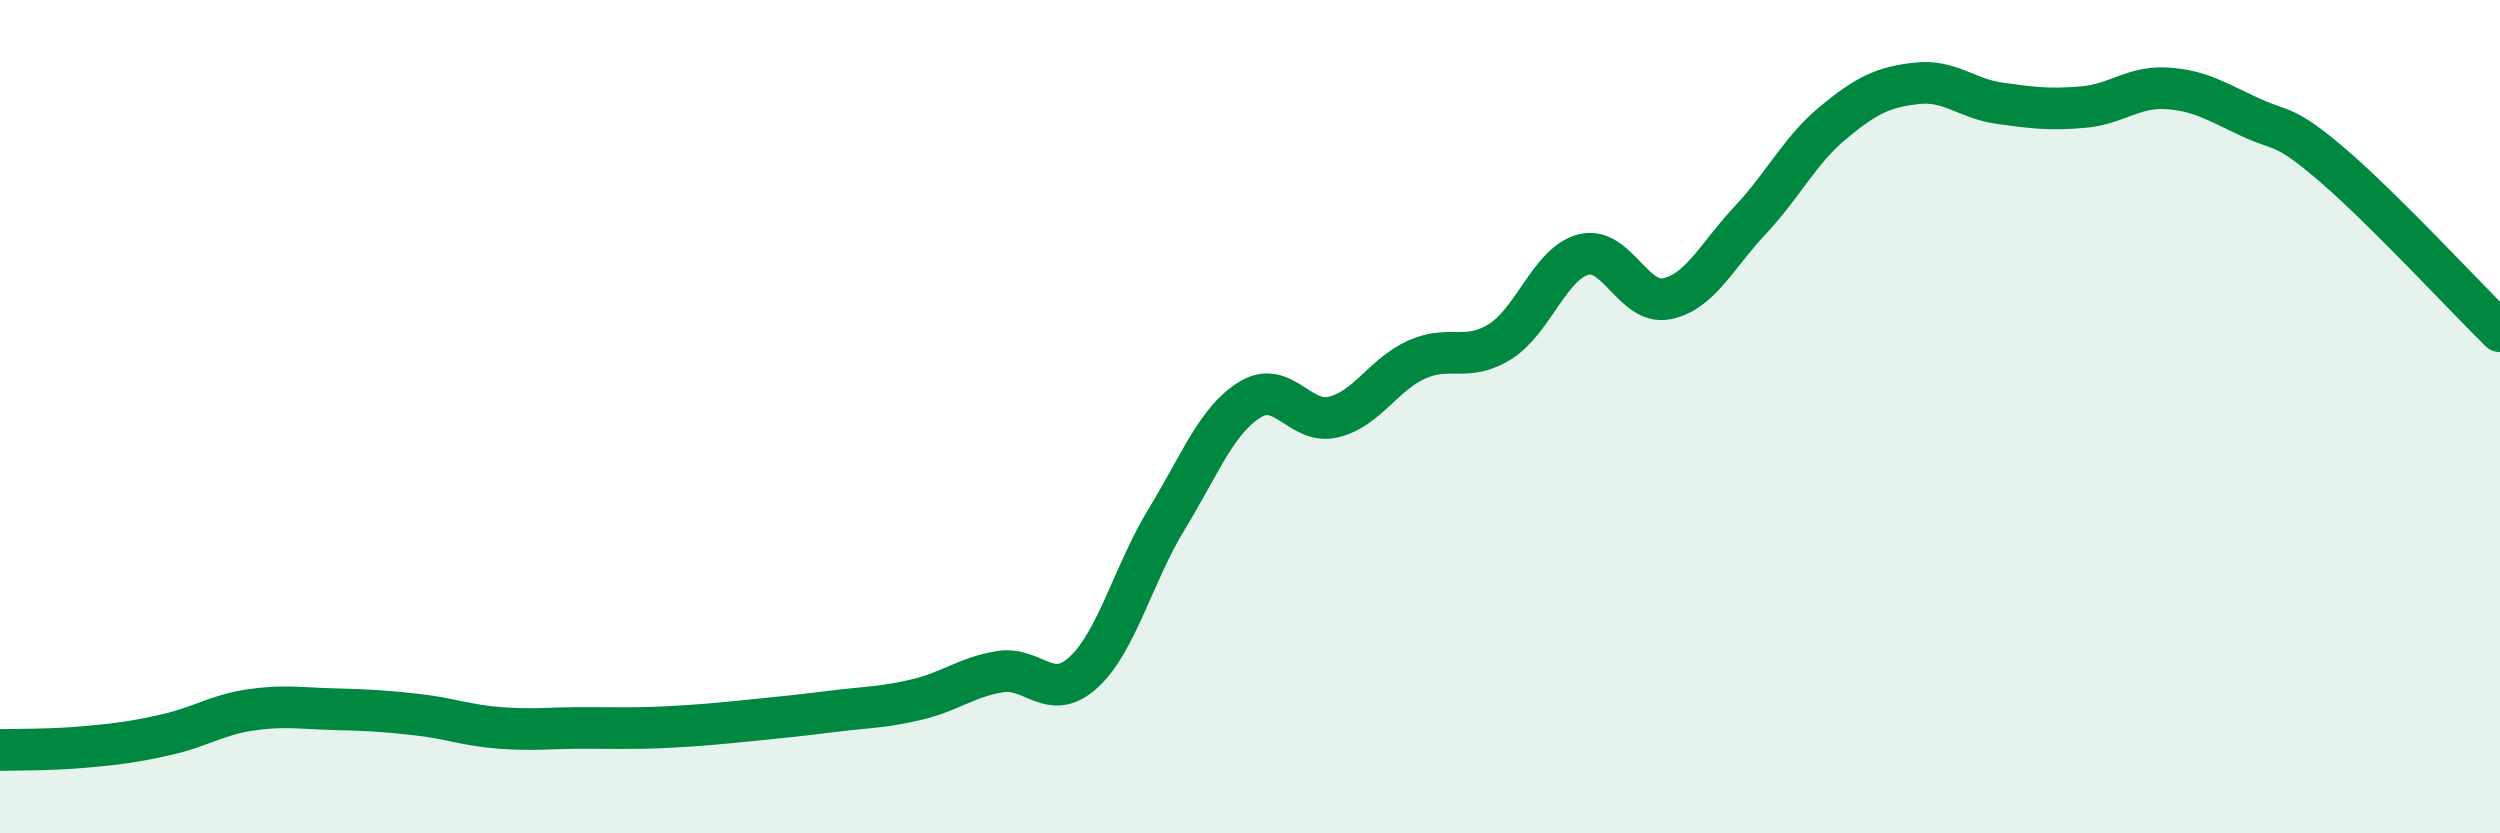
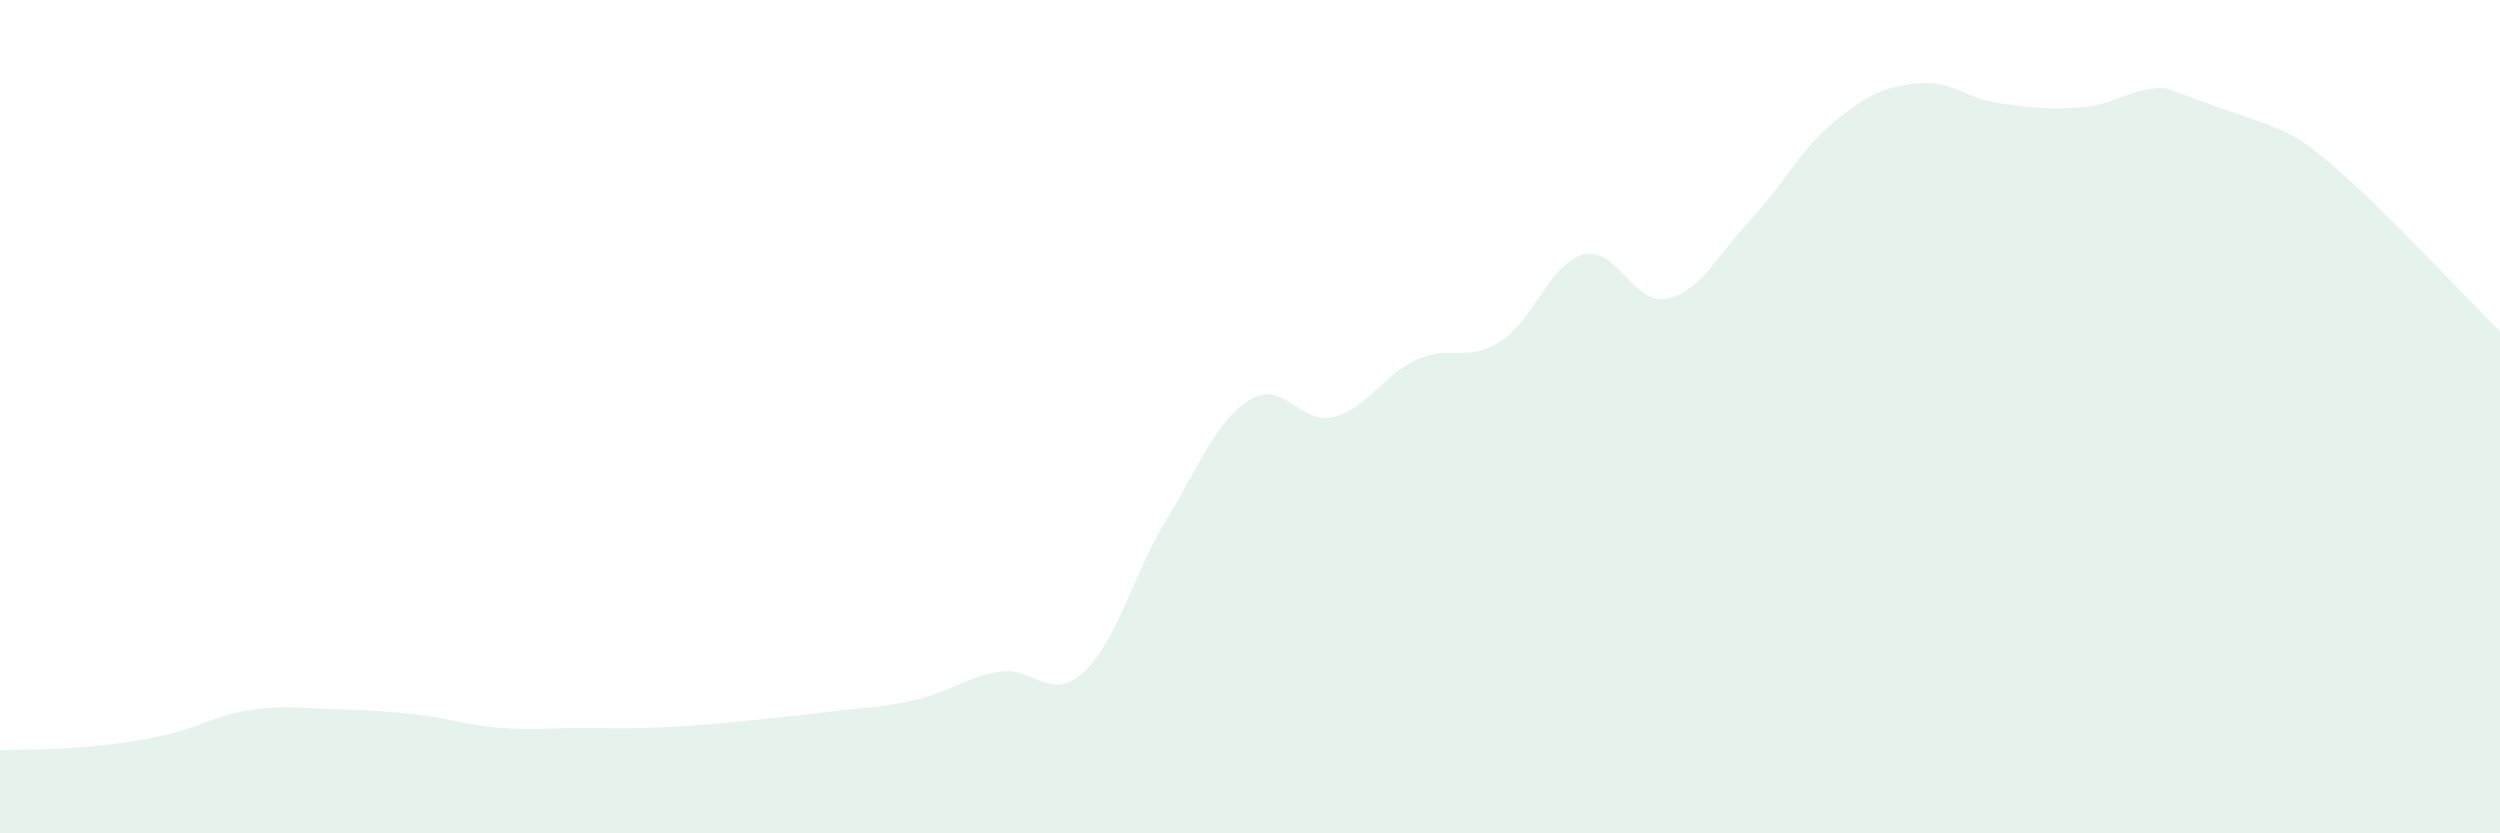
<svg xmlns="http://www.w3.org/2000/svg" width="60" height="20" viewBox="0 0 60 20">
-   <path d="M 0,18 C 0.4,17.99 1.2,18 2,17.93 C 2.8,17.86 3.2,17.81 4,17.63 C 4.8,17.45 5.2,17.16 6,17.04 C 6.8,16.92 7.2,17 8,17.02 C 8.8,17.04 9.2,17.06 10,17.15 C 10.8,17.24 11.2,17.41 12,17.47 C 12.8,17.53 13.2,17.47 14,17.47 C 14.8,17.47 15.2,17.49 16,17.45 C 16.8,17.41 17.2,17.37 18,17.29 C 18.8,17.21 19.2,17.17 20,17.07 C 20.8,16.97 21.2,16.98 22,16.79 C 22.8,16.6 23.2,16.25 24,16.12 C 24.8,15.99 25.2,16.87 26,16.14 C 26.8,15.41 27.2,13.77 28,12.46 C 28.8,11.15 29.2,10.08 30,9.59 C 30.8,9.1 31.2,10.2 32,10.01 C 32.8,9.82 33.2,8.99 34,8.63 C 34.8,8.27 35.2,8.7 36,8.2 C 36.8,7.7 37.2,6.32 38,6.11 C 38.8,5.9 39.2,7.33 40,7.17 C 40.8,7.01 41.2,6.14 42,5.29 C 42.8,4.44 43.2,3.6 44,2.94 C 44.8,2.28 45.2,2.09 46,2 C 46.8,1.91 47.2,2.37 48,2.48 C 48.8,2.59 49.2,2.64 50,2.57 C 50.8,2.5 51.2,2.07 52,2.12 C 52.8,2.17 53.2,2.44 54,2.81 C 54.8,3.18 54.8,2.95 56,3.98 C 57.2,5.01 59.2,7.16 60,7.95L60 20L0 20Z" fill="#008740" opacity="0.1" stroke-linecap="round" stroke-linejoin="round" />
-   <path d="M 0,18 C 0.4,17.99 1.2,18 2,17.93 C 2.8,17.86 3.2,17.81 4,17.63 C 4.8,17.45 5.2,17.16 6,17.04 C 6.8,16.92 7.2,17 8,17.02 C 8.8,17.04 9.2,17.06 10,17.15 C 10.8,17.24 11.2,17.41 12,17.47 C 12.8,17.53 13.2,17.47 14,17.47 C 14.8,17.47 15.2,17.49 16,17.45 C 16.8,17.41 17.2,17.37 18,17.29 C 18.8,17.21 19.2,17.17 20,17.07 C 20.8,16.97 21.2,16.98 22,16.79 C 22.8,16.6 23.2,16.25 24,16.12 C 24.8,15.99 25.2,16.87 26,16.14 C 26.8,15.41 27.2,13.77 28,12.46 C 28.8,11.15 29.2,10.08 30,9.59 C 30.8,9.1 31.2,10.2 32,10.01 C 32.8,9.82 33.2,8.99 34,8.63 C 34.8,8.27 35.2,8.7 36,8.2 C 36.8,7.7 37.2,6.32 38,6.11 C 38.8,5.9 39.2,7.33 40,7.17 C 40.8,7.01 41.2,6.14 42,5.29 C 42.8,4.44 43.2,3.6 44,2.94 C 44.8,2.28 45.2,2.09 46,2 C 46.8,1.91 47.2,2.37 48,2.48 C 48.8,2.59 49.2,2.64 50,2.57 C 50.8,2.5 51.2,2.07 52,2.12 C 52.8,2.17 53.2,2.44 54,2.81 C 54.8,3.18 54.8,2.95 56,3.98 C 57.2,5.01 59.2,7.16 60,7.95" stroke="#008740" stroke-width="1" fill="none" stroke-linecap="round" stroke-linejoin="round" />
+   <path d="M 0,18 C 0.4,17.99 1.2,18 2,17.93 C 2.8,17.86 3.2,17.81 4,17.63 C 4.8,17.45 5.2,17.16 6,17.04 C 6.8,16.92 7.2,17 8,17.02 C 8.8,17.04 9.2,17.06 10,17.15 C 10.8,17.24 11.2,17.41 12,17.47 C 12.8,17.53 13.2,17.47 14,17.47 C 14.8,17.47 15.2,17.49 16,17.45 C 16.8,17.41 17.2,17.37 18,17.29 C 18.8,17.21 19.2,17.17 20,17.07 C 20.8,16.97 21.2,16.98 22,16.79 C 22.8,16.6 23.2,16.25 24,16.12 C 24.8,15.99 25.2,16.87 26,16.14 C 26.8,15.41 27.2,13.77 28,12.46 C 28.8,11.15 29.2,10.08 30,9.59 C 30.8,9.1 31.2,10.2 32,10.01 C 32.8,9.82 33.2,8.99 34,8.63 C 34.8,8.27 35.2,8.7 36,8.2 C 36.8,7.7 37.2,6.32 38,6.11 C 38.8,5.9 39.2,7.33 40,7.17 C 40.8,7.01 41.2,6.14 42,5.29 C 42.8,4.44 43.2,3.6 44,2.94 C 44.8,2.28 45.2,2.09 46,2 C 46.8,1.91 47.2,2.37 48,2.48 C 48.8,2.59 49.2,2.64 50,2.57 C 50.8,2.5 51.2,2.07 52,2.12 C 54.8,3.18 54.8,2.95 56,3.98 C 57.2,5.01 59.2,7.16 60,7.95L60 20L0 20Z" fill="#008740" opacity="0.1" stroke-linecap="round" stroke-linejoin="round" />
</svg>